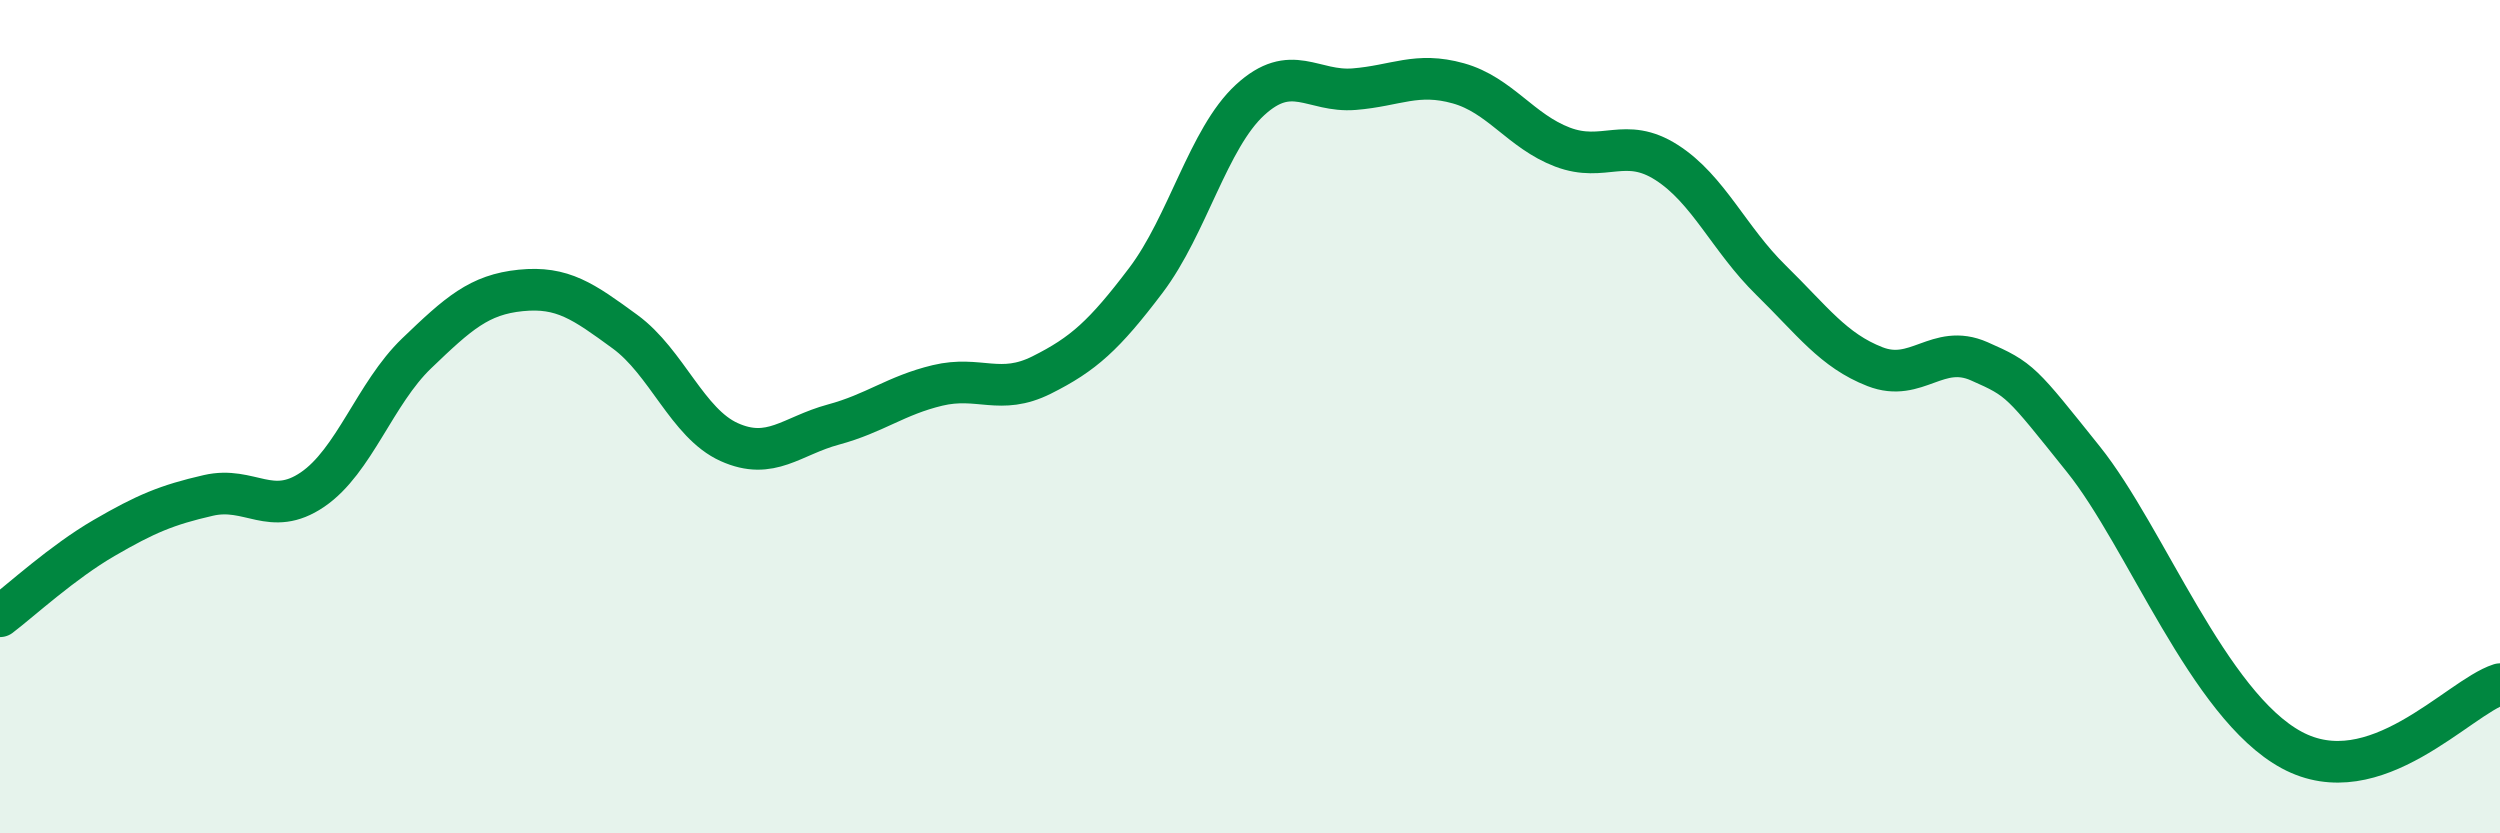
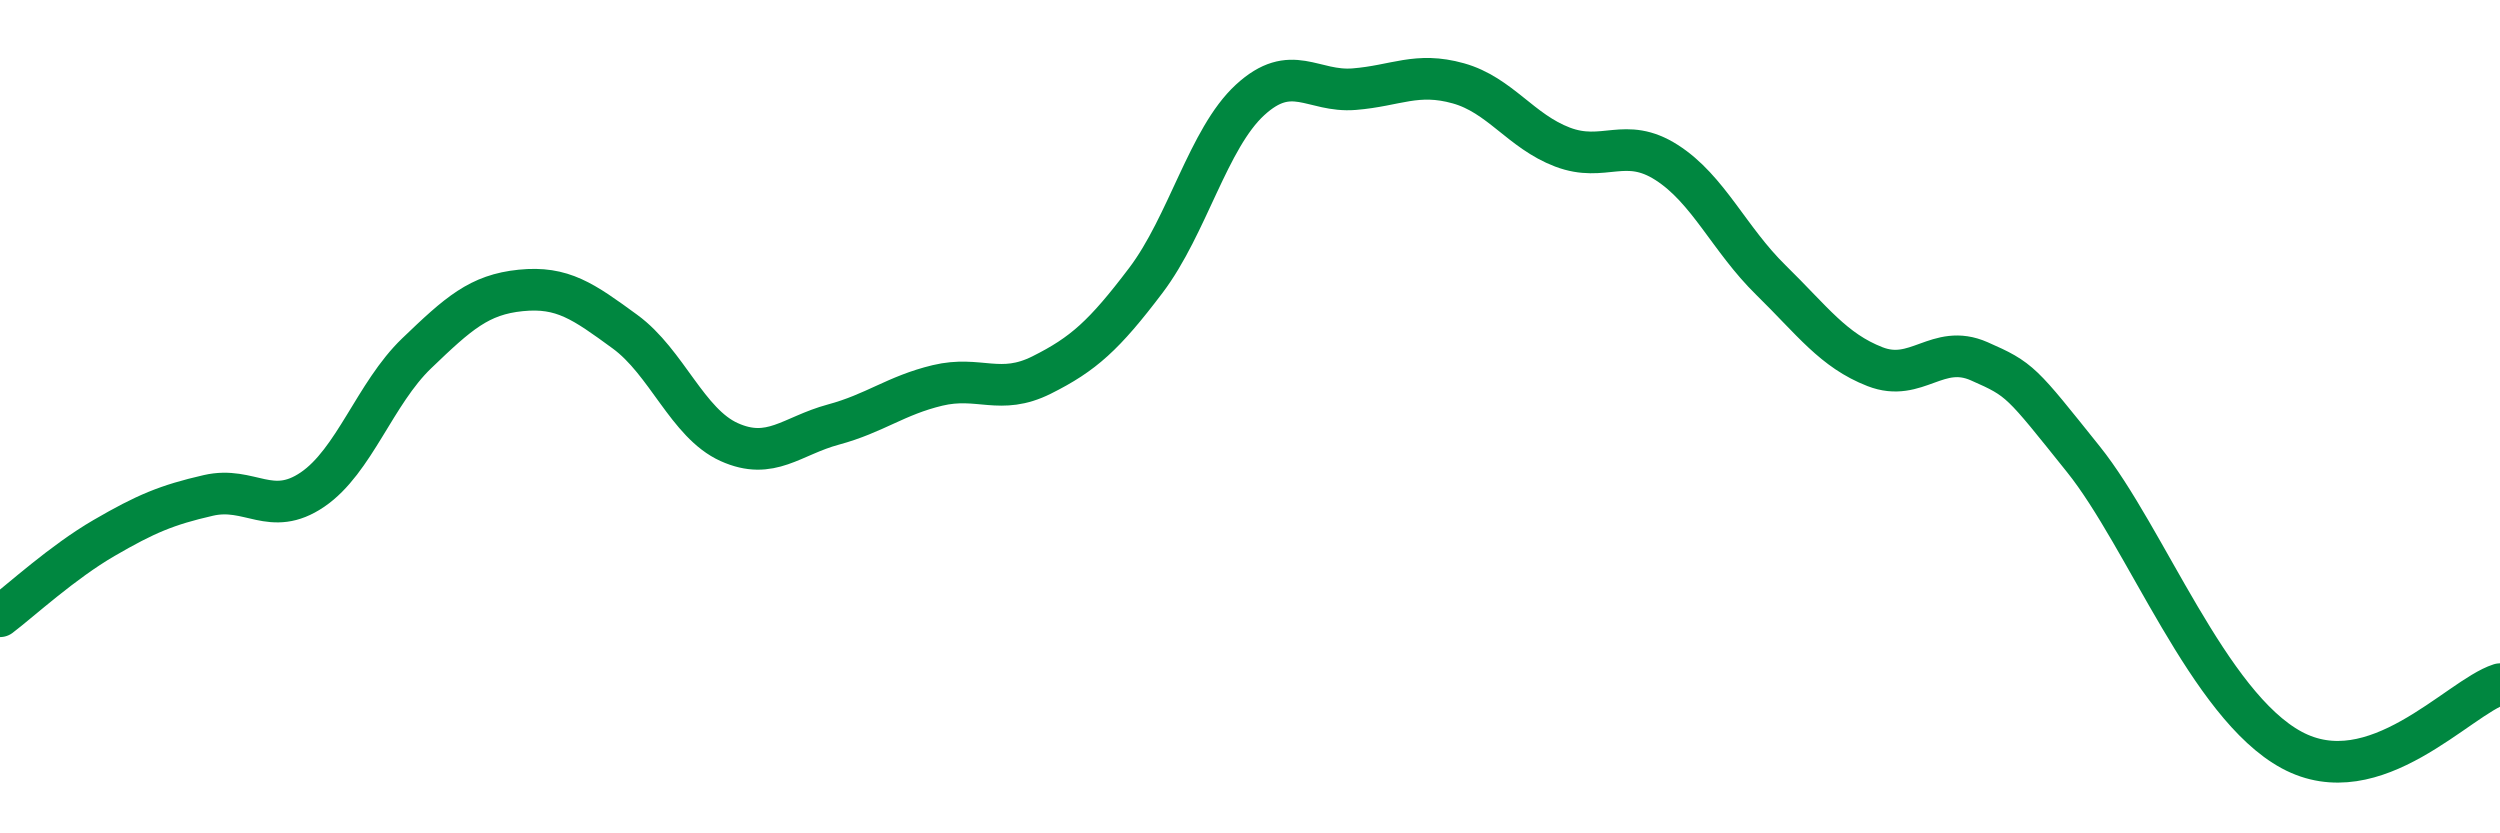
<svg xmlns="http://www.w3.org/2000/svg" width="60" height="20" viewBox="0 0 60 20">
-   <path d="M 0,14.79 C 0.5,14.41 1.5,13.49 2.5,12.91 C 3.5,12.33 4,12.12 5,11.89 C 6,11.66 6.5,12.43 7.5,11.75 C 8.5,11.07 9,9.44 10,8.48 C 11,7.52 11.5,7.07 12.5,6.97 C 13.5,6.87 14,7.23 15,7.96 C 16,8.69 16.5,10.16 17.5,10.61 C 18.5,11.06 19,10.46 20,10.19 C 21,9.92 21.5,9.49 22.5,9.25 C 23.5,9.01 24,9.5 25,9 C 26,8.5 26.5,8.05 27.5,6.73 C 28.5,5.41 29,3.32 30,2.4 C 31,1.48 31.5,2.22 32.5,2.14 C 33.5,2.06 34,1.72 35,2 C 36,2.28 36.5,3.15 37.5,3.53 C 38.5,3.91 39,3.26 40,3.9 C 41,4.54 41.5,5.74 42.5,6.72 C 43.5,7.7 44,8.41 45,8.8 C 46,9.19 46.5,8.23 47.5,8.67 C 48.5,9.11 48.5,9.15 50,11.02 C 51.5,12.89 53,16.92 55,18 C 57,19.08 59,16.74 60,16.42L60 20L0 20Z" fill="#008740" opacity="0.1" stroke-linecap="round" stroke-linejoin="round" />
  <path d="M 0,14.79 C 0.5,14.41 1.5,13.49 2.5,12.91 C 3.5,12.33 4,12.12 5,11.89 C 6,11.66 6.5,12.43 7.5,11.75 C 8.5,11.07 9,9.44 10,8.48 C 11,7.52 11.5,7.07 12.5,6.97 C 13.5,6.87 14,7.23 15,7.96 C 16,8.69 16.5,10.16 17.5,10.61 C 18.5,11.06 19,10.46 20,10.19 C 21,9.92 21.5,9.49 22.5,9.25 C 23.5,9.01 24,9.5 25,9 C 26,8.5 26.5,8.05 27.5,6.73 C 28.5,5.41 29,3.32 30,2.4 C 31,1.48 31.5,2.22 32.5,2.14 C 33.5,2.06 34,1.72 35,2 C 36,2.28 36.5,3.15 37.5,3.53 C 38.5,3.91 39,3.26 40,3.9 C 41,4.54 41.5,5.74 42.5,6.72 C 43.5,7.7 44,8.41 45,8.8 C 46,9.19 46.5,8.23 47.5,8.67 C 48.5,9.11 48.5,9.15 50,11.02 C 51.5,12.89 53,16.92 55,18 C 57,19.08 59,16.74 60,16.42" stroke="#008740" stroke-width="1" fill="none" stroke-linecap="round" stroke-linejoin="round" />
</svg>